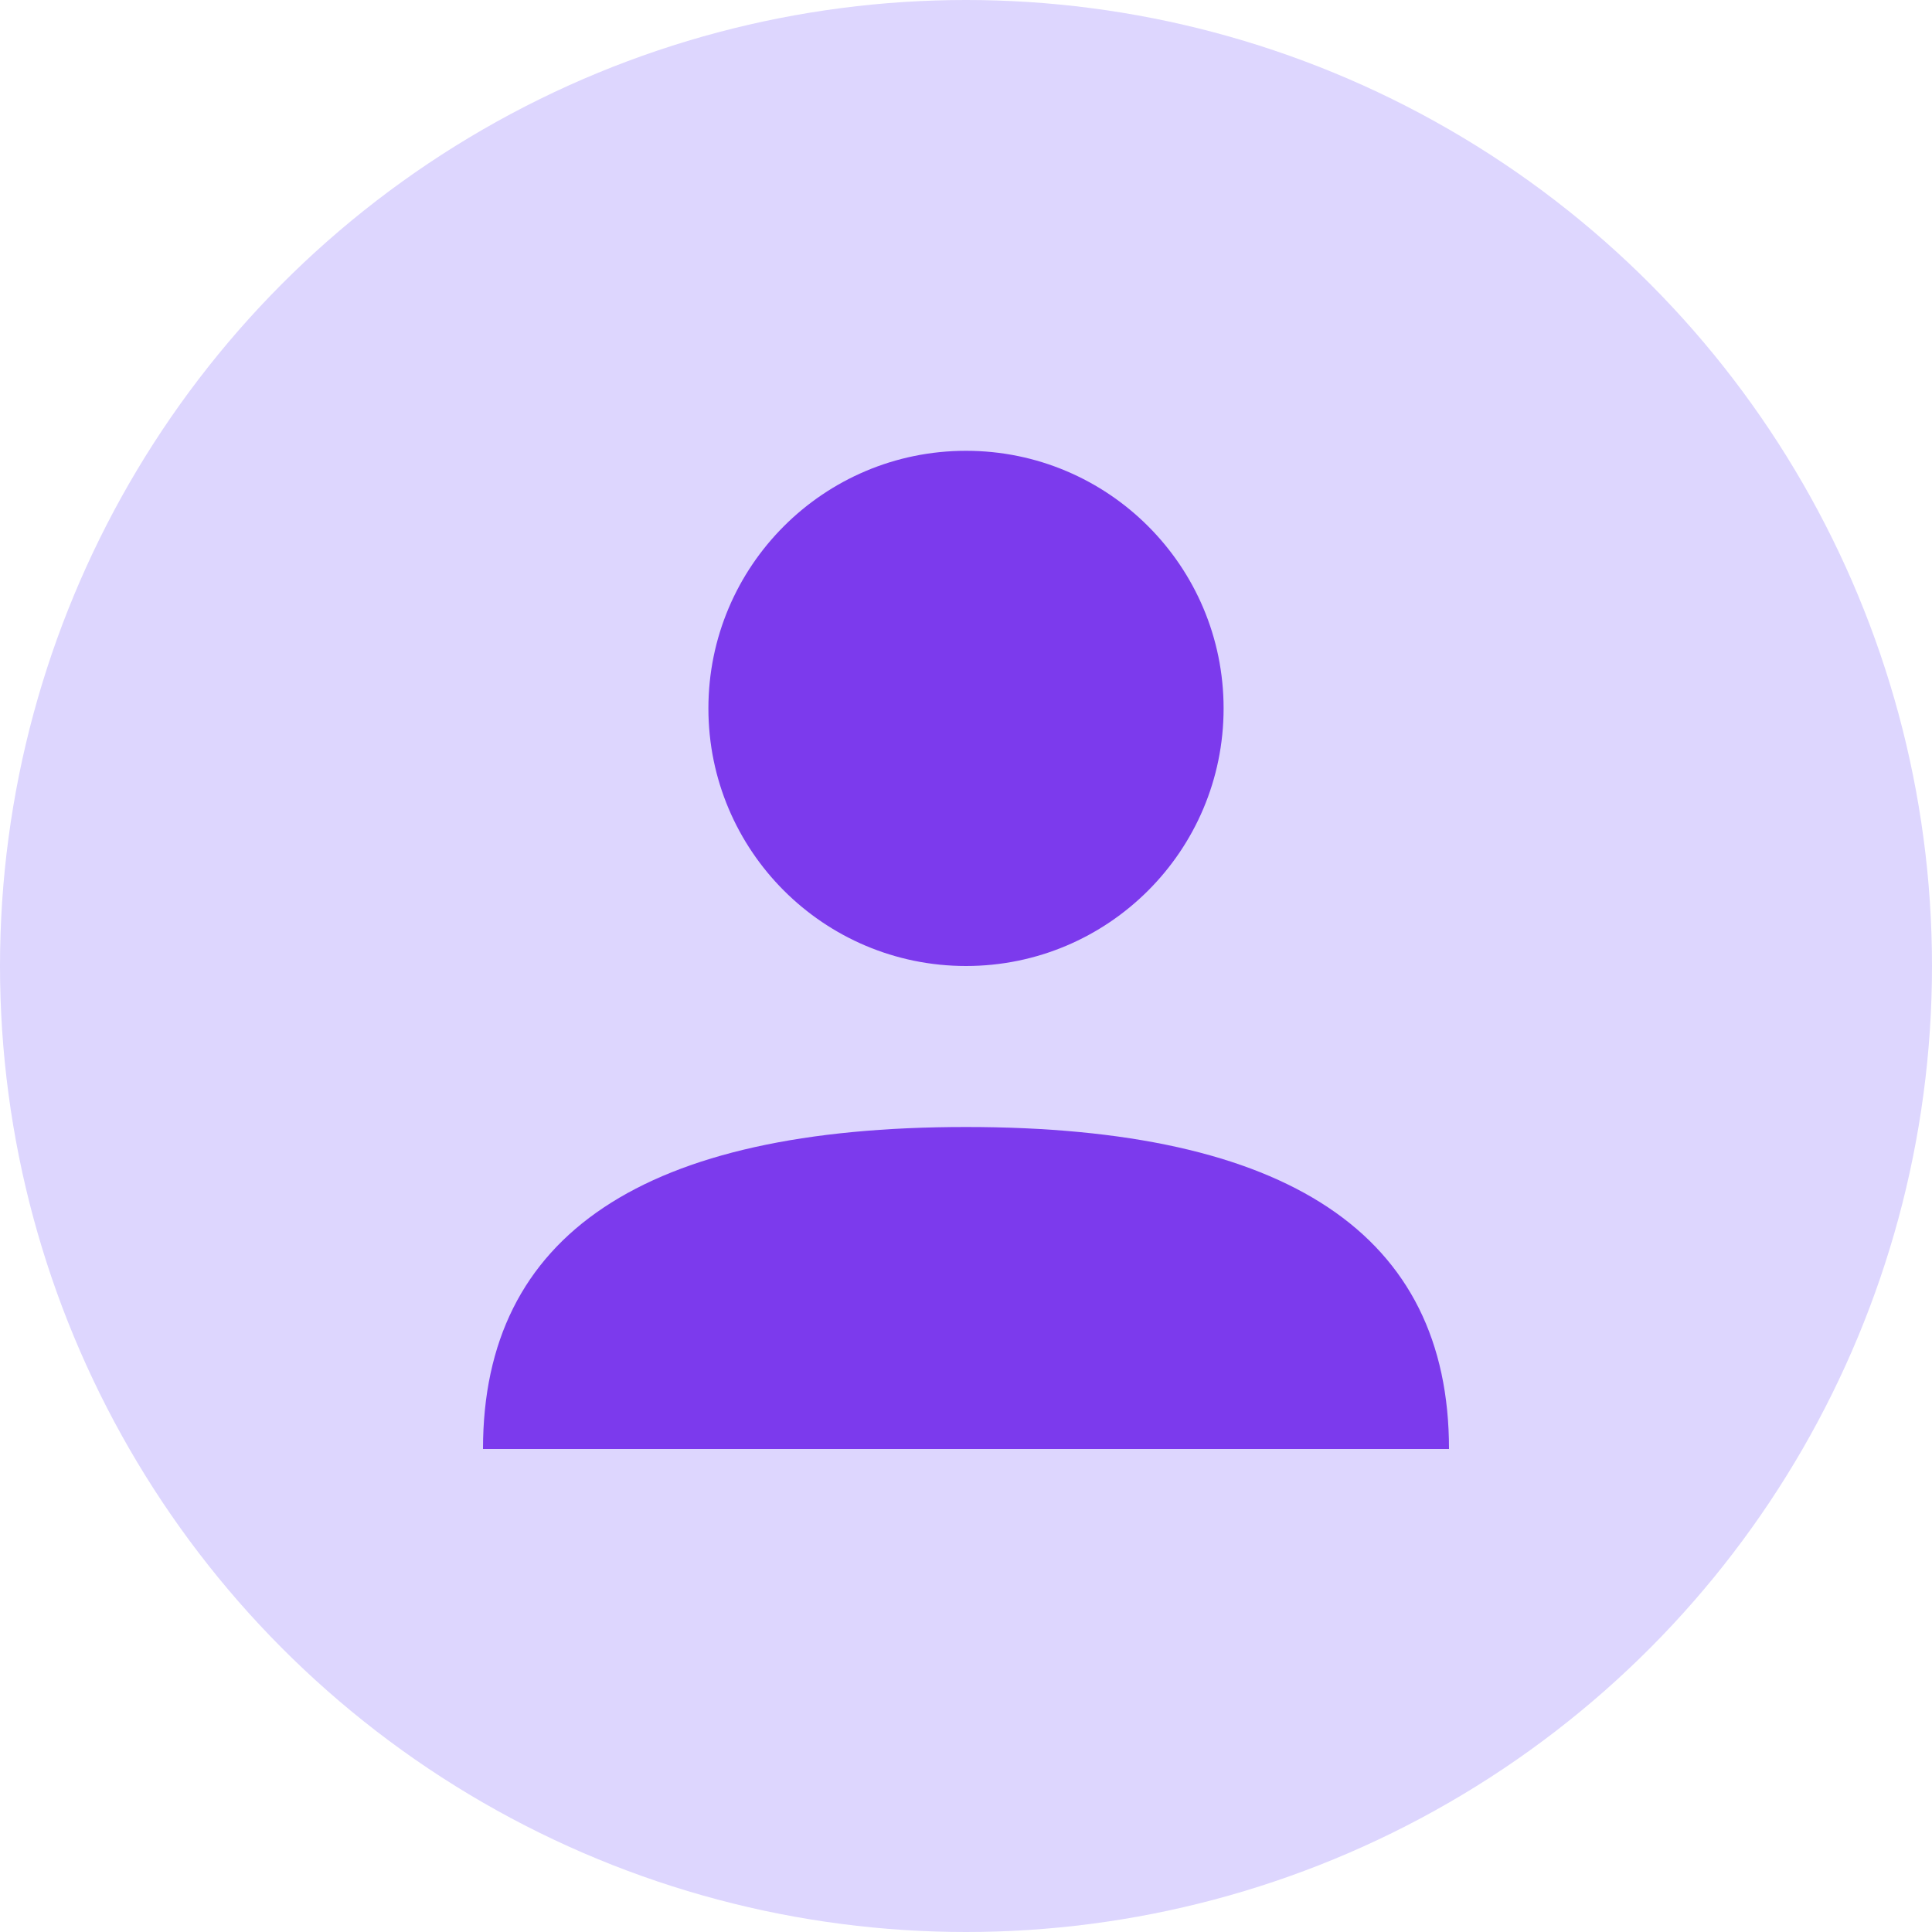
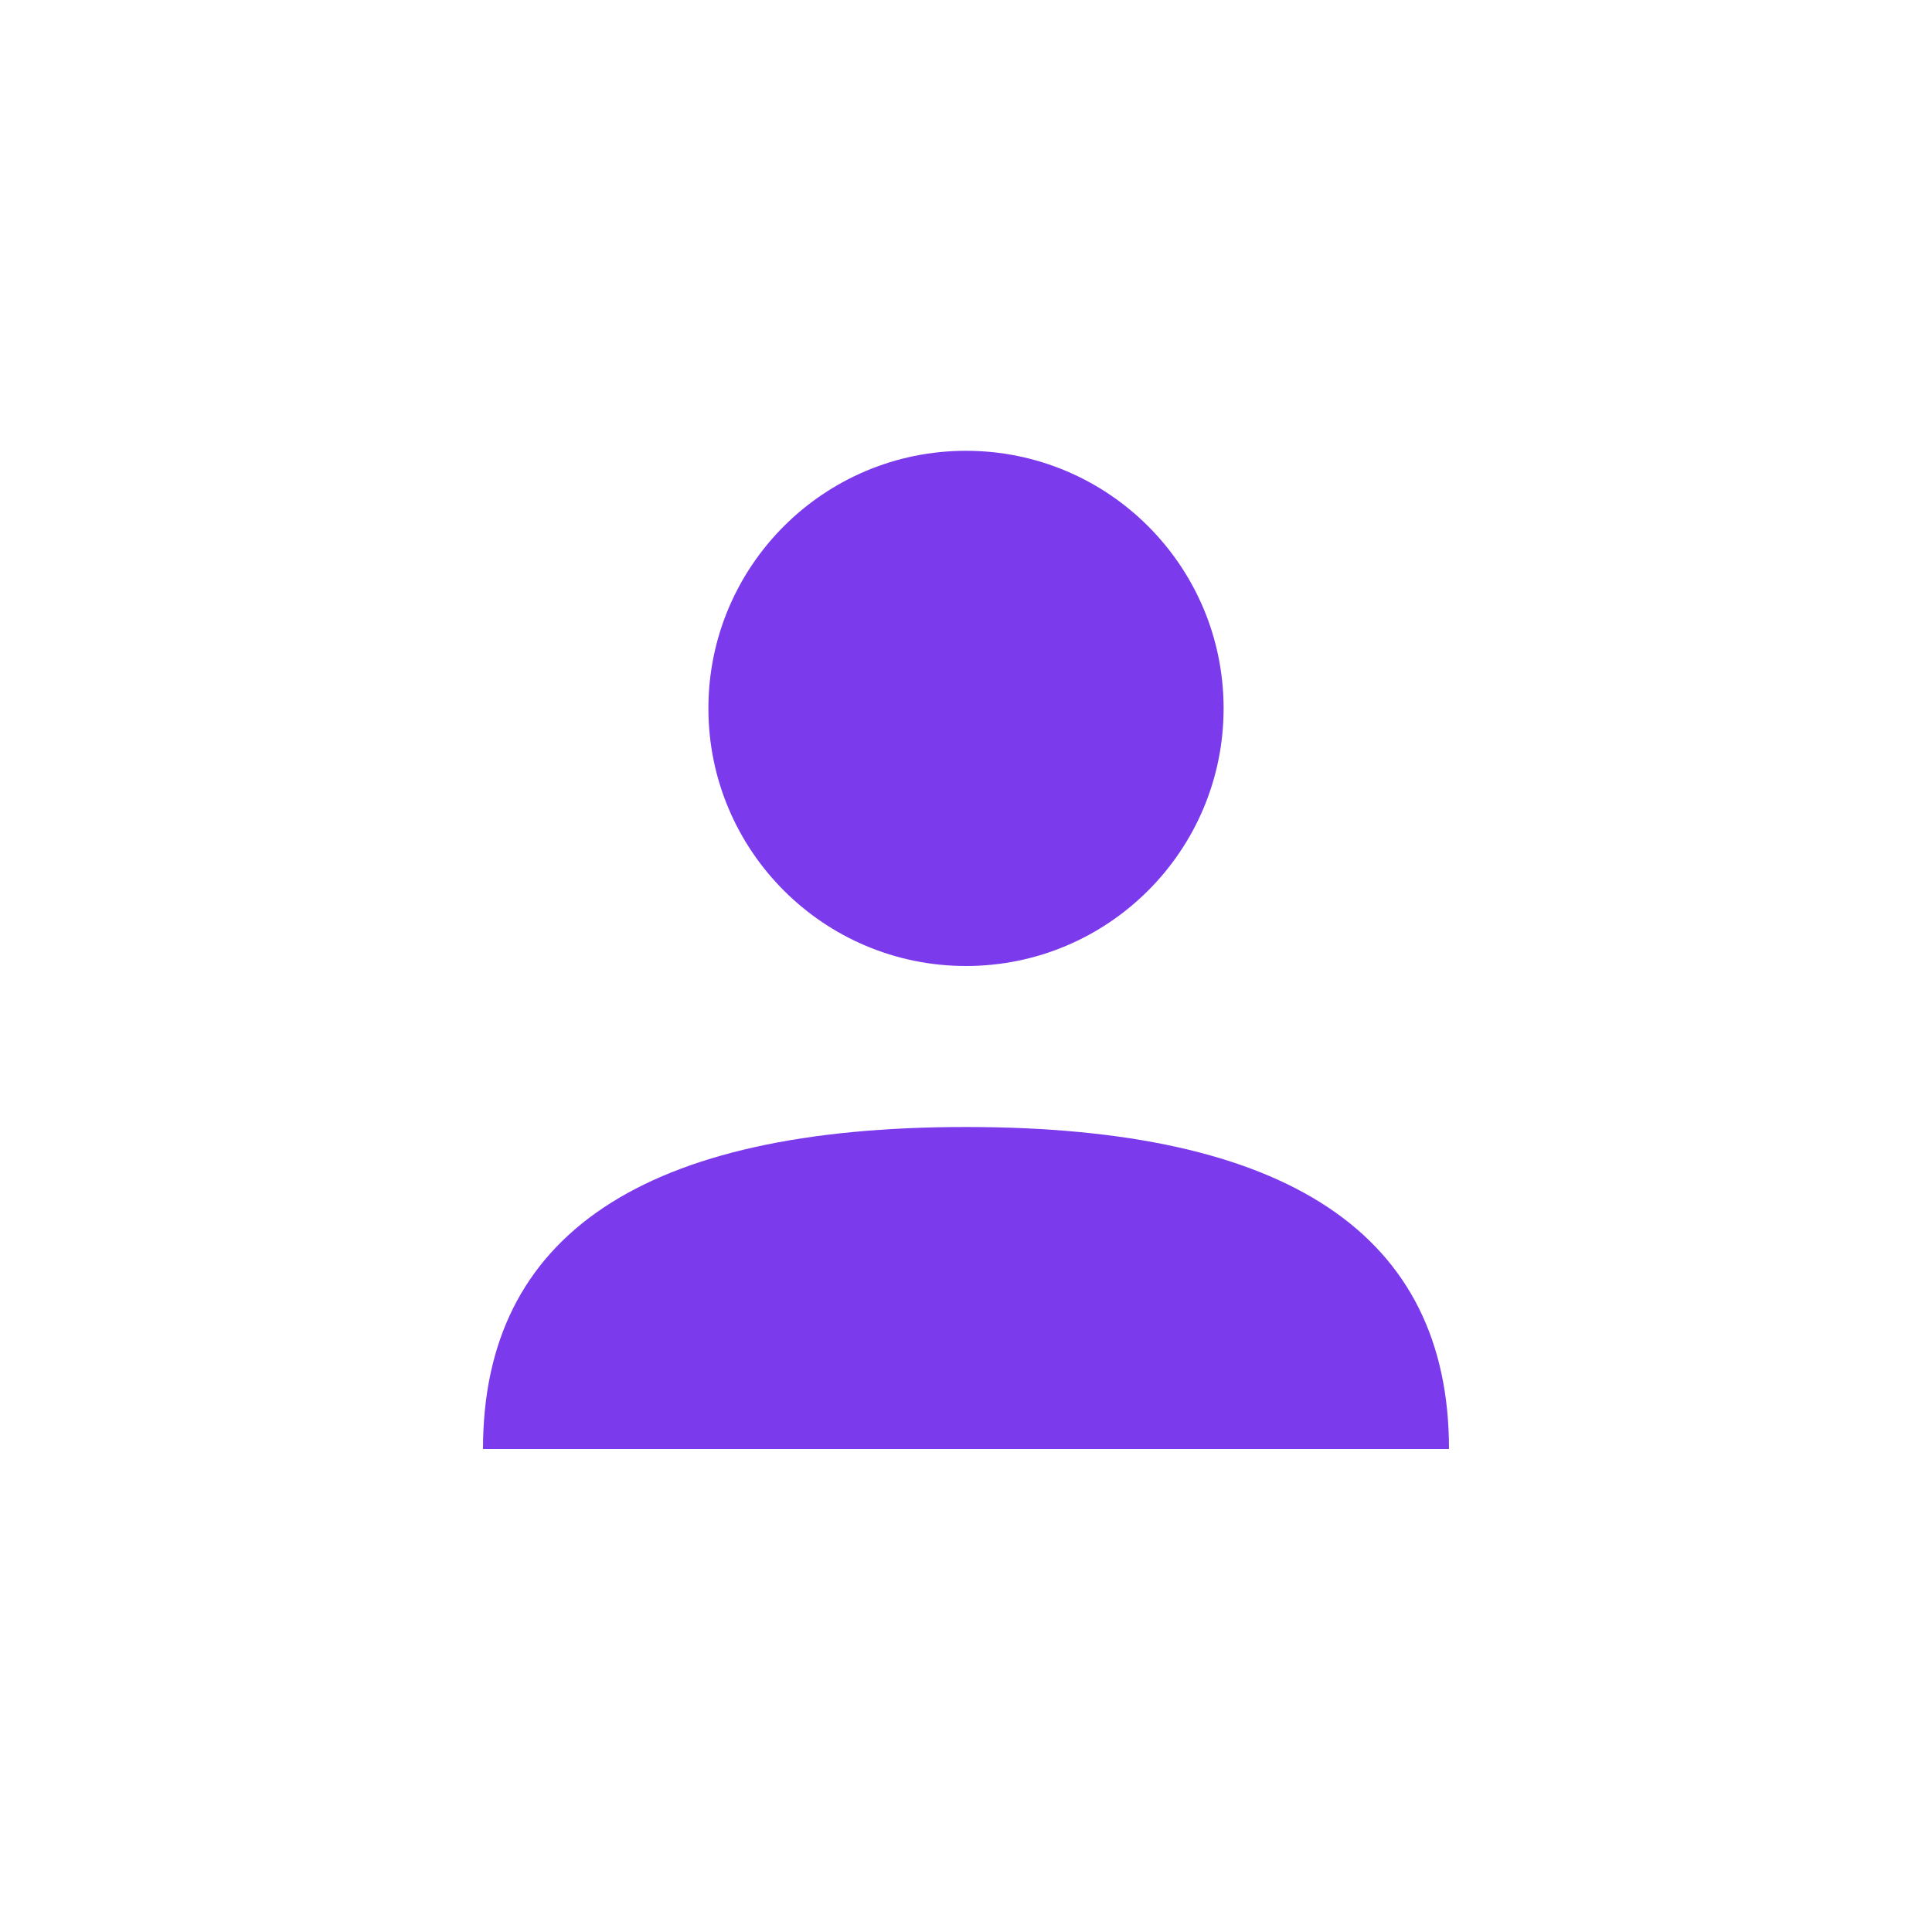
<svg xmlns="http://www.w3.org/2000/svg" width="60" height="60">
-   <circle cx="30" cy="30" r="30" fill="#ddd6fe" />
  <circle cx="30" cy="22" r="8" fill="#7c3aed" />
  <path d="M15 45 Q15 35 30 35 Q45 35 45 45" fill="#7c3aed" />
</svg>